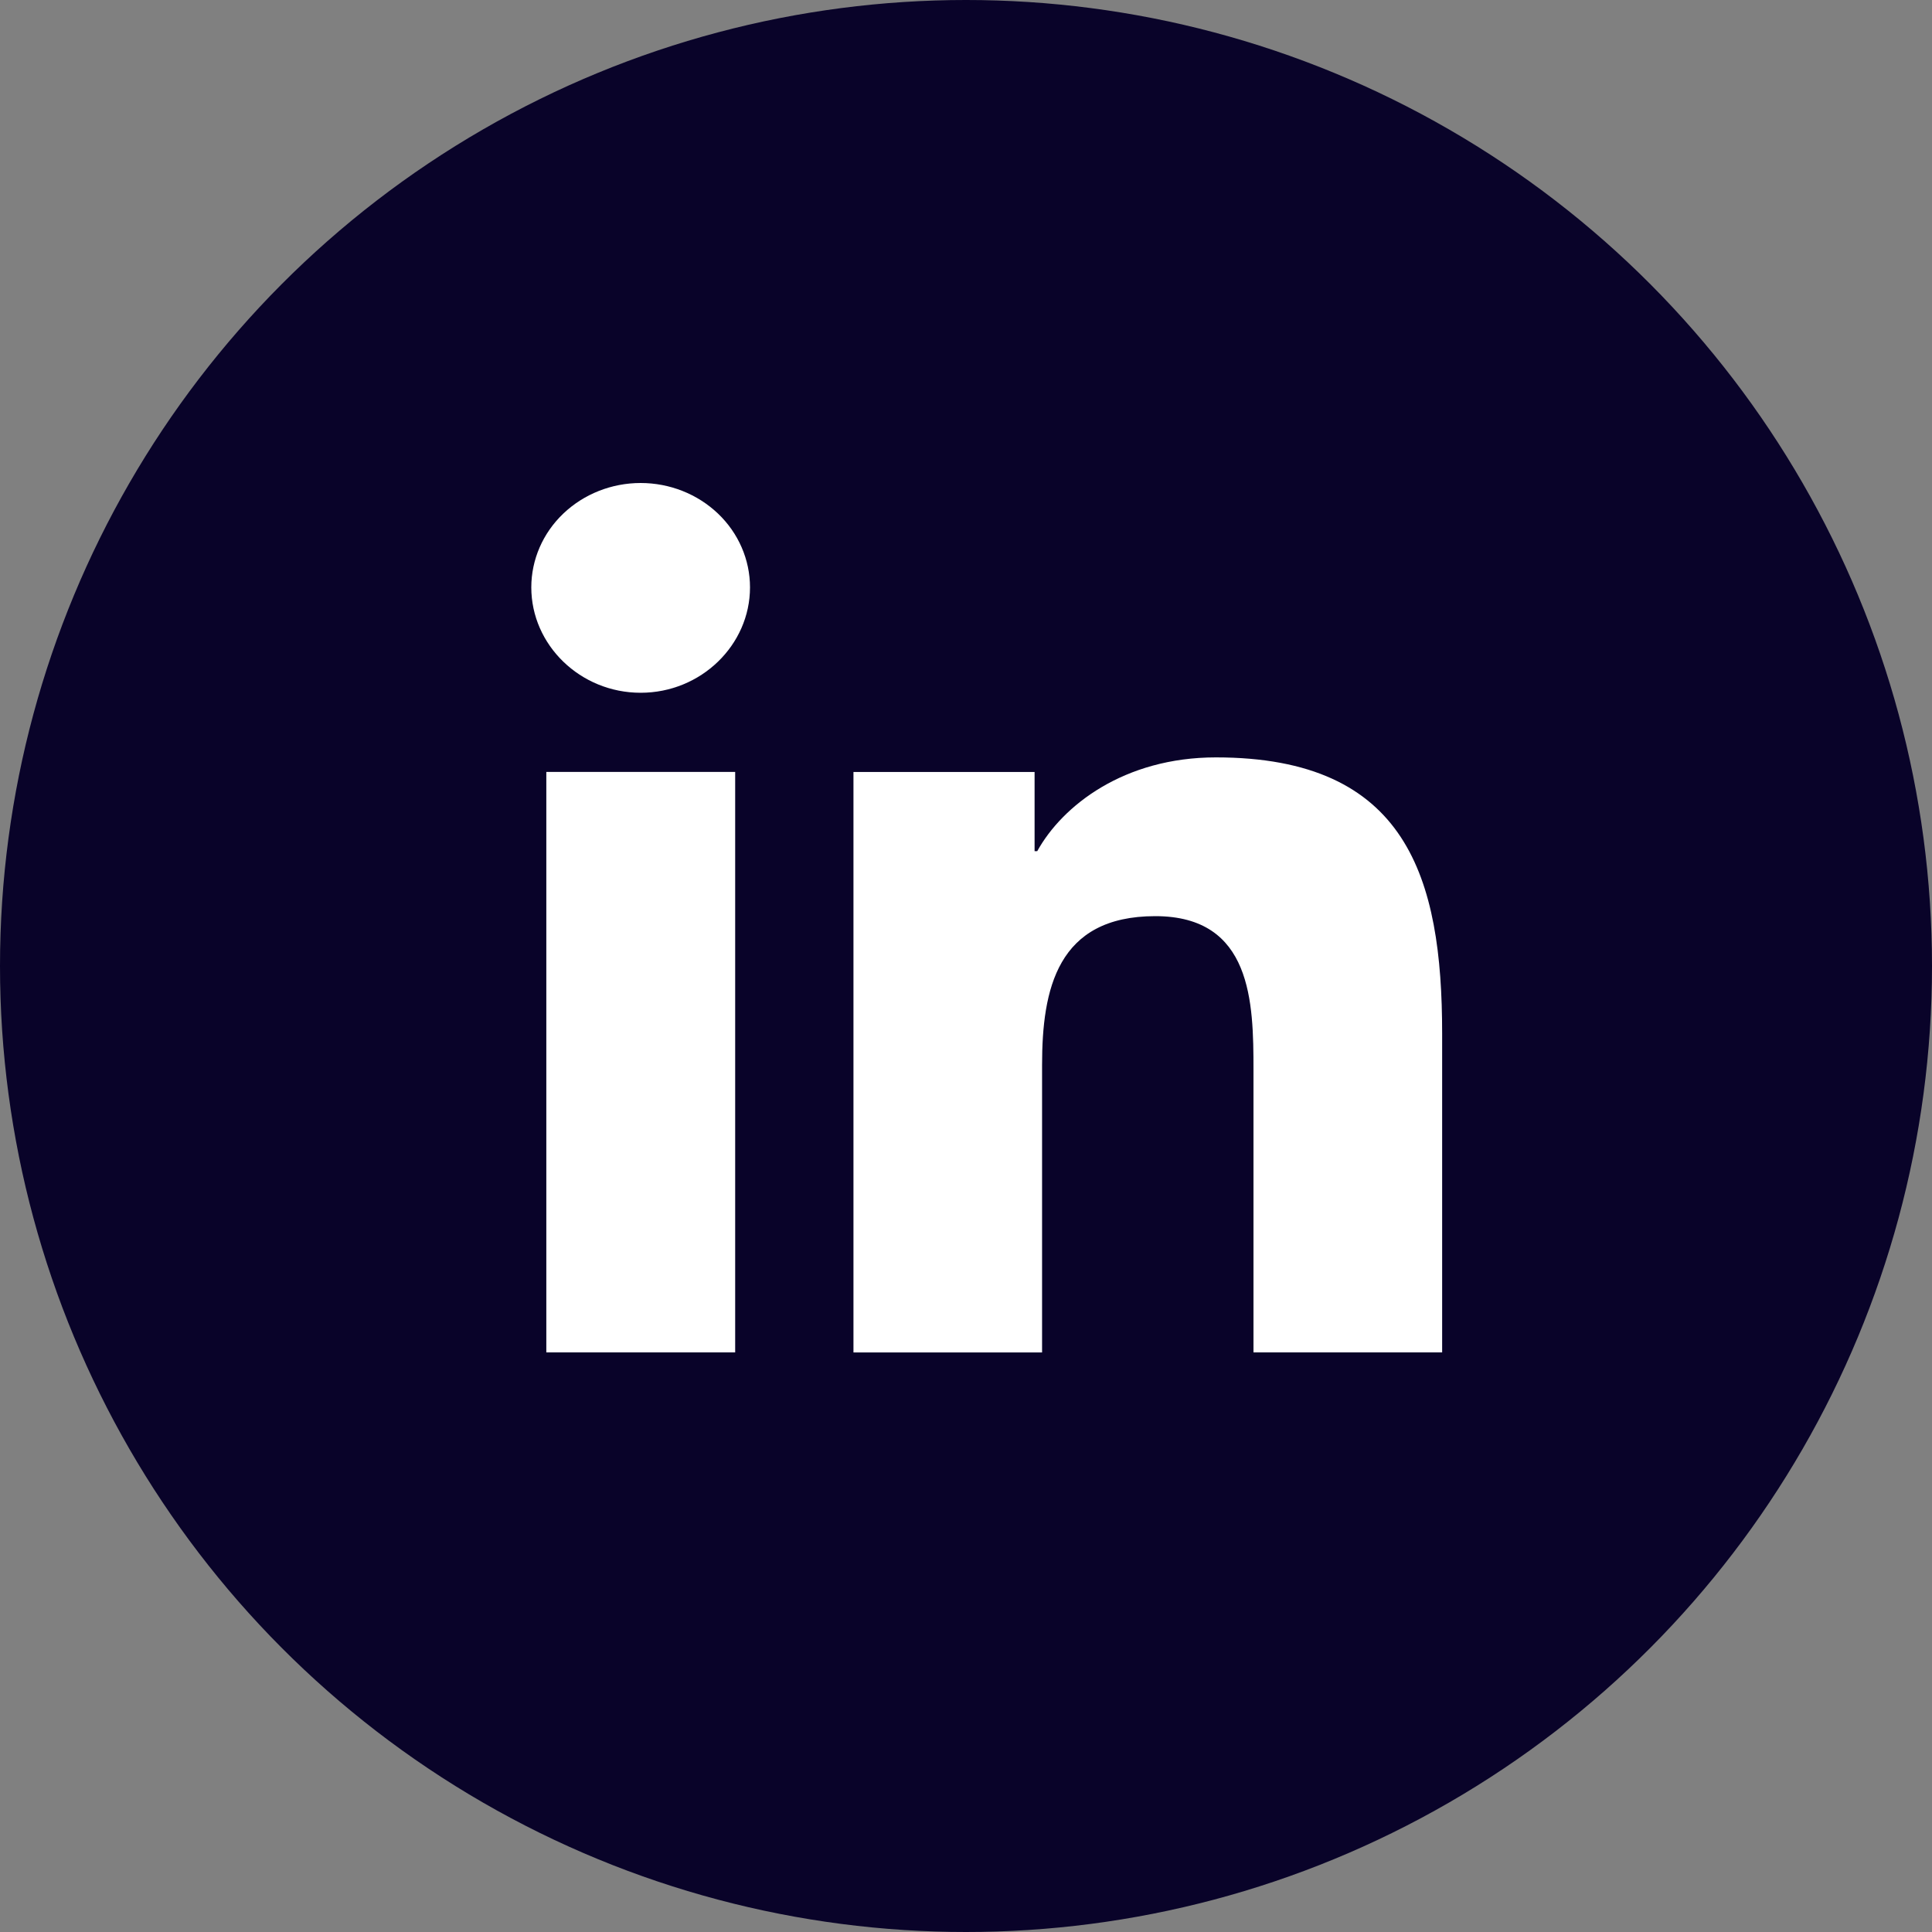
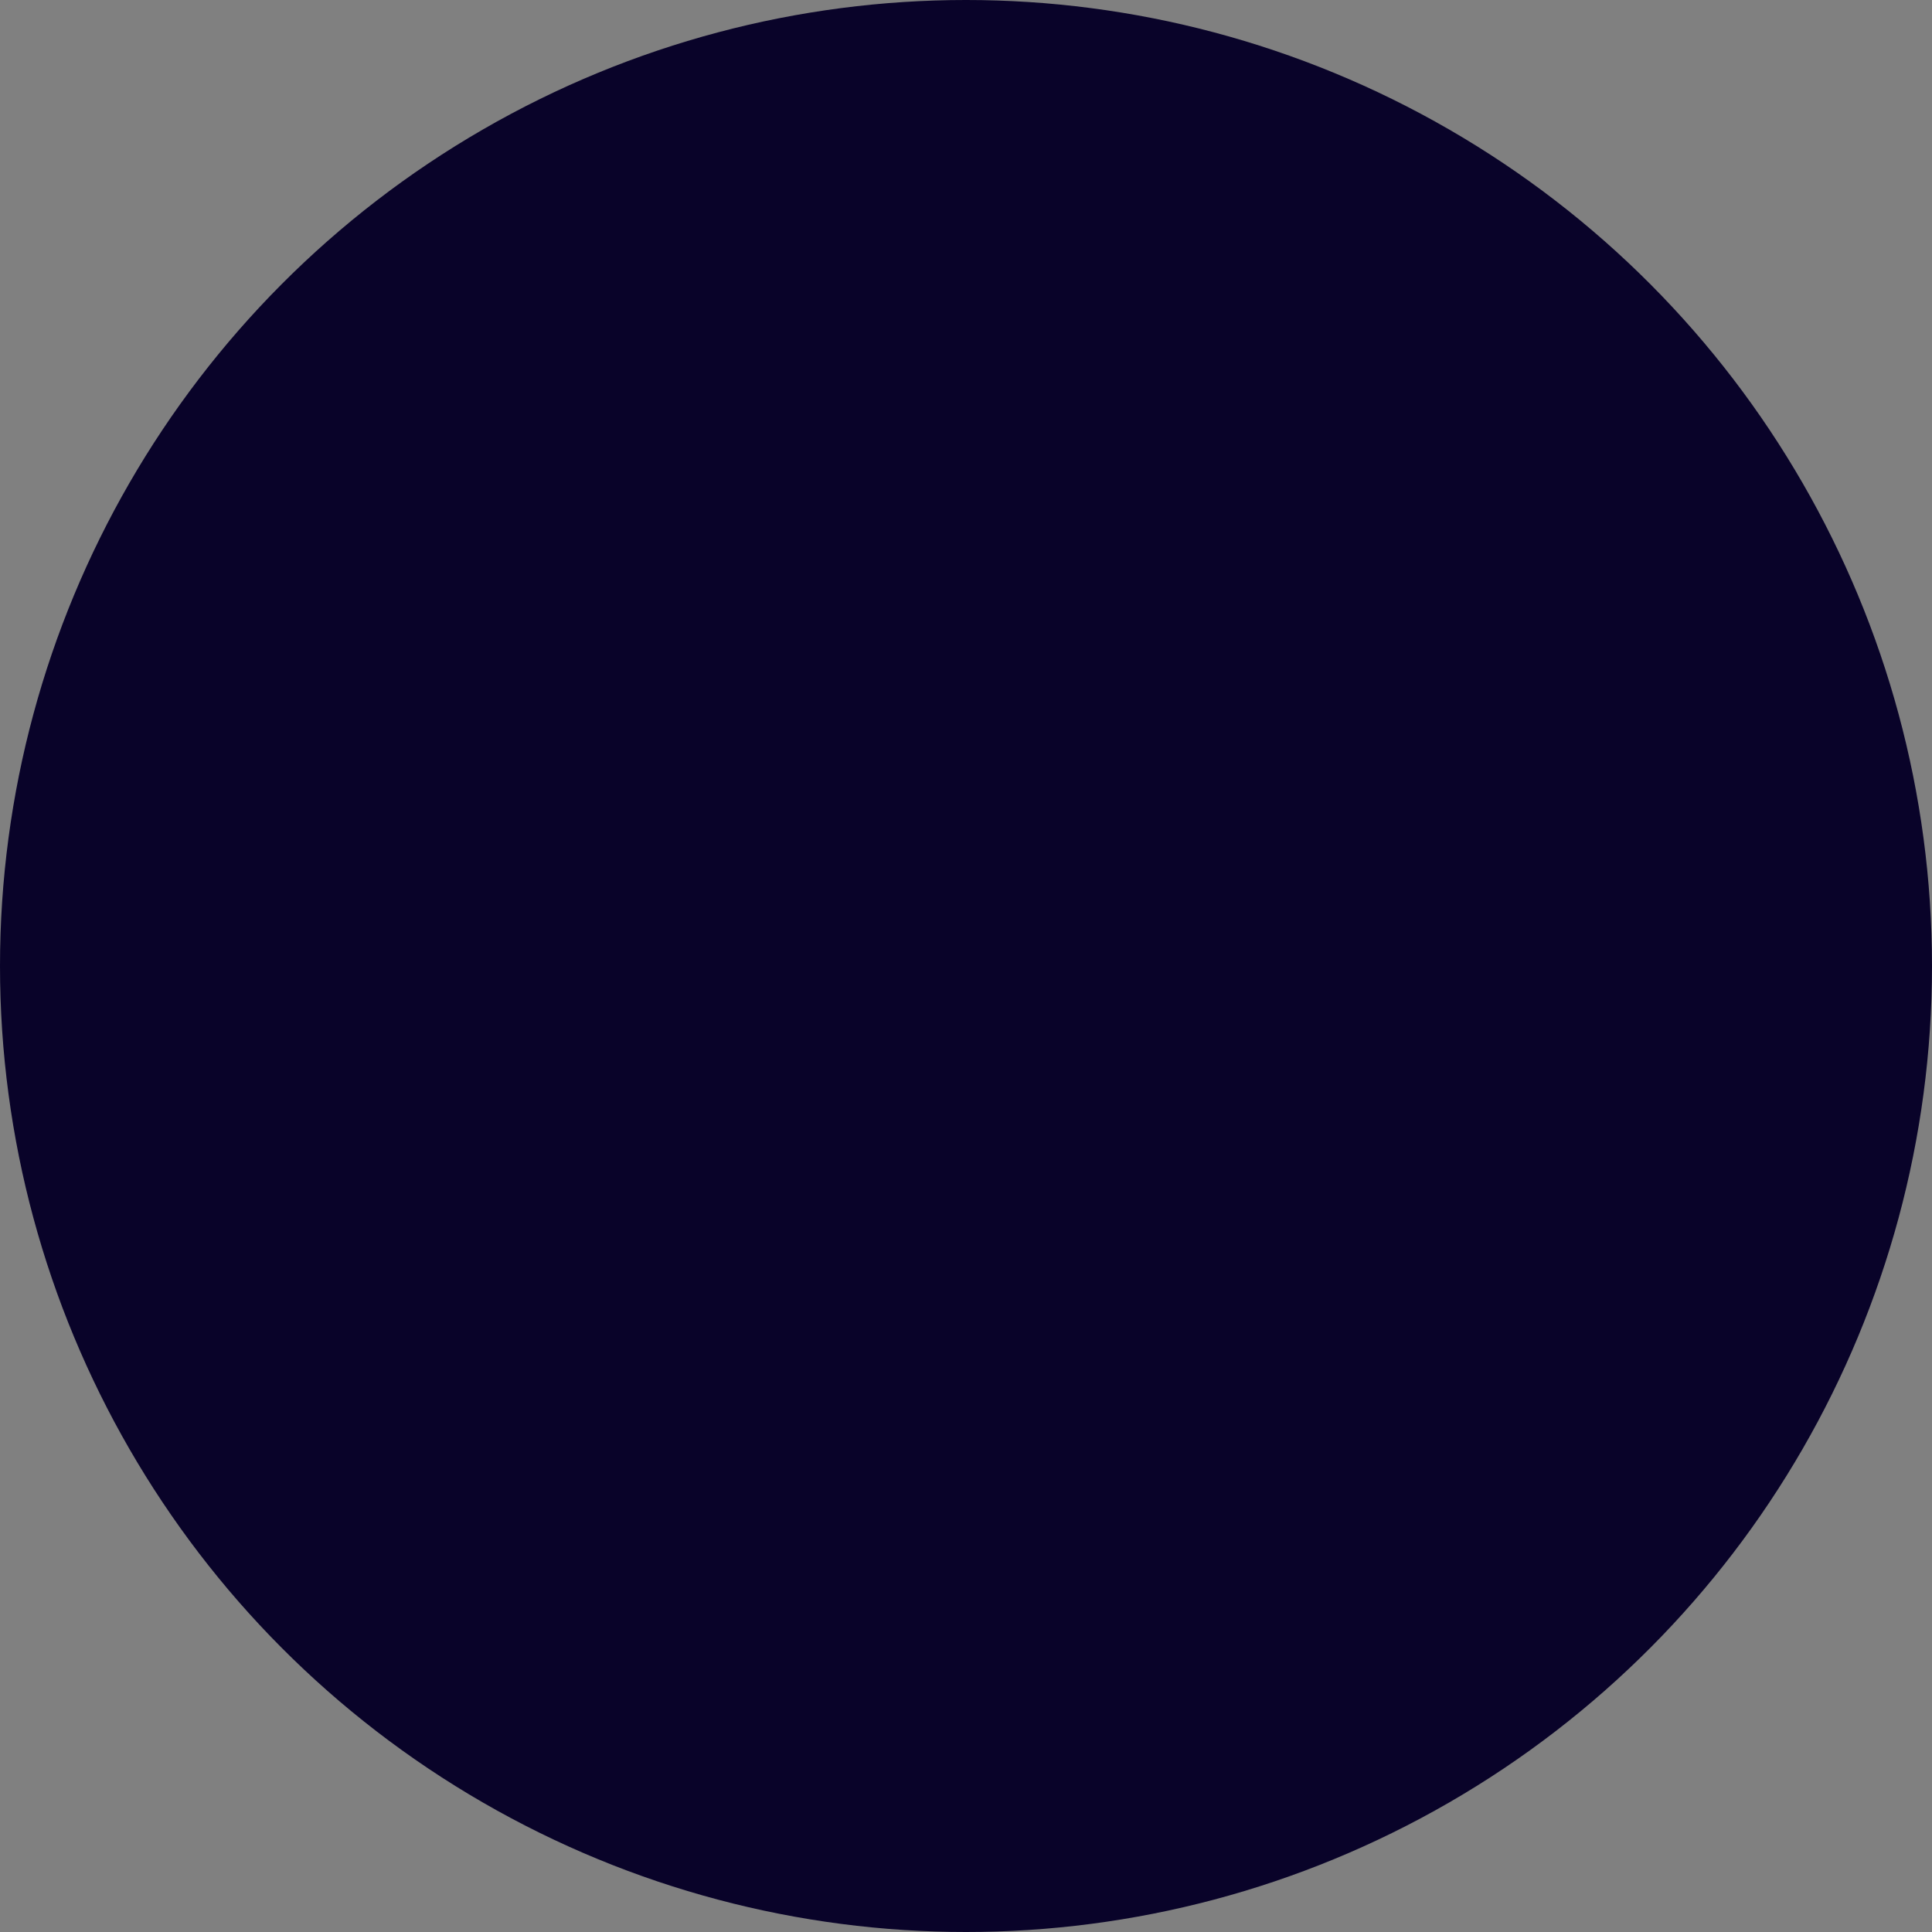
<svg xmlns="http://www.w3.org/2000/svg" fill="none" height="40" viewBox="0 0 40 40" width="40">
  <rect x="0" y="0" width="40" height="40" fill="#808080" stroke="none" />
  <circle cx="20" cy="20" fill="#090329" r="20" />
-   <path d="m15.221 28h-3.91v-12.018h3.91zm-1.957-13.657c-1.25 0-2.264-.988-2.264-2.182 0-.573.238-1.123.663-1.528.425-.405 1-.633 1.601-.633s1.176.228 1.601.633.663.955.663 1.528c0 1.193-1.014 2.182-2.264 2.182zm16.589 13.657h-3.901v-5.85c0-1.394-.029-3.182-2.033-3.182-2.033 0-2.344 1.515-2.344 3.082v5.951h-3.905v-12.018h3.75v1.639h.055c.522-.944 1.797-1.941 3.699-1.941 3.957 0 4.684 2.487 4.684 5.718v6.601z" fill="#fff" />
</svg>